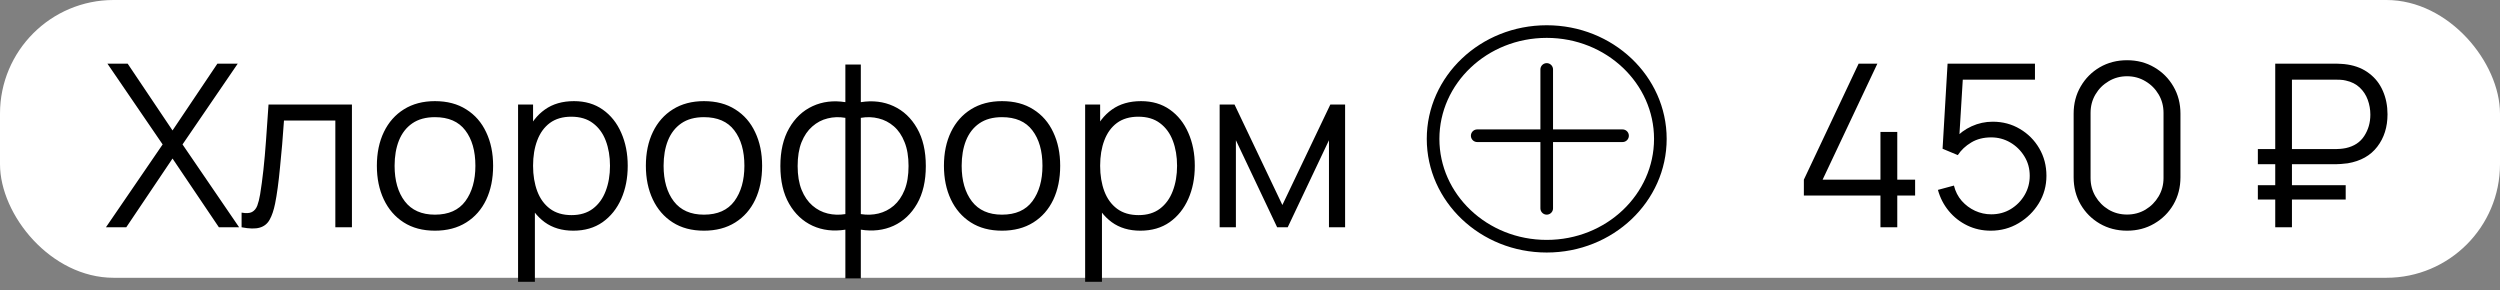
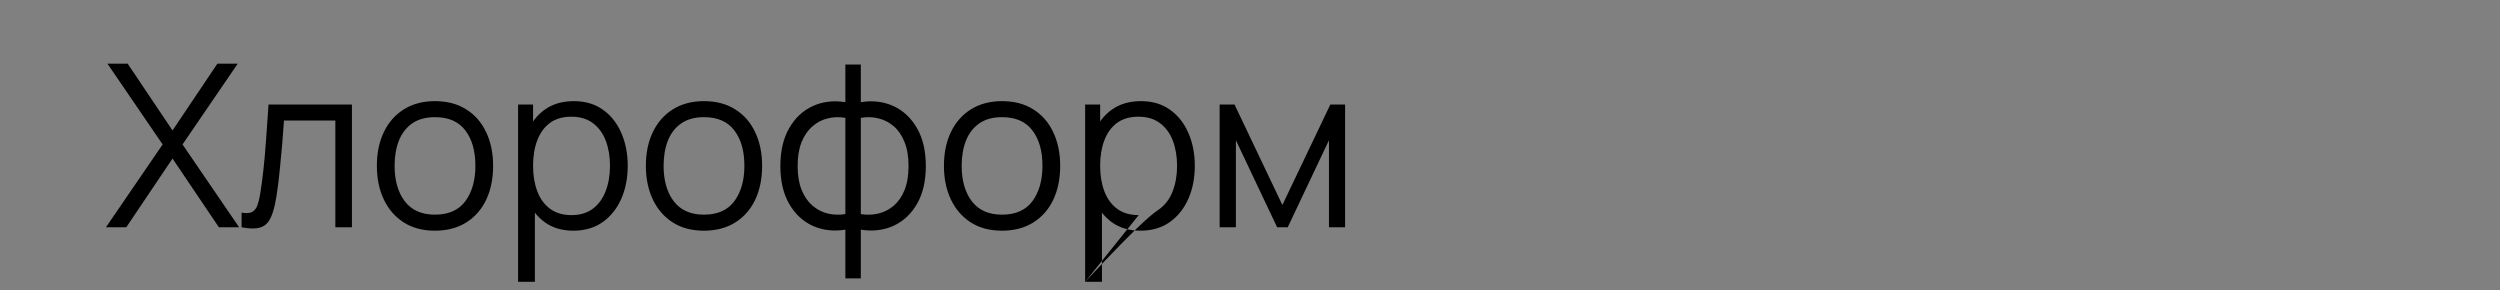
<svg xmlns="http://www.w3.org/2000/svg" width="198" height="23" viewBox="0 0 198 23" fill="none">
  <rect x="0" y="0" width="198" height="23" fill="#808080" stroke="none" />
-   <rect width="198" height="22" rx="9" fill="white" />
-   <path d="M8.39 18L12.881 11.439L8.507 5.04H10.109L13.664 10.332L17.219 5.04H18.83L14.456 11.439L18.938 18H17.336L13.664 12.555L10.001 18H8.39ZM19.134 18V16.839C19.494 16.905 19.767 16.89 19.953 16.794C20.145 16.692 20.286 16.524 20.376 16.29C20.466 16.05 20.541 15.753 20.601 15.399C20.697 14.811 20.784 14.163 20.862 13.455C20.94 12.747 21.009 11.967 21.069 11.115C21.135 10.257 21.201 9.312 21.267 8.28H27.873V18H26.559V9.549H22.491C22.449 10.185 22.401 10.818 22.347 11.448C22.293 12.078 22.236 12.684 22.176 13.266C22.122 13.842 22.062 14.373 21.996 14.859C21.93 15.345 21.861 15.765 21.789 16.119C21.681 16.653 21.537 17.079 21.357 17.397C21.183 17.715 20.922 17.925 20.574 18.027C20.226 18.129 19.746 18.12 19.134 18ZM34.447 18.27C33.481 18.27 32.656 18.051 31.972 17.613C31.288 17.175 30.763 16.569 30.397 15.795C30.031 15.021 29.848 14.133 29.848 13.131C29.848 12.111 30.034 11.217 30.406 10.449C30.778 9.681 31.306 9.084 31.99 8.658C32.68 8.226 33.499 8.01 34.447 8.01C35.419 8.01 36.247 8.229 36.931 8.667C37.621 9.099 38.146 9.702 38.506 10.476C38.872 11.244 39.055 12.129 39.055 13.131C39.055 14.151 38.872 15.048 38.506 15.822C38.14 16.59 37.612 17.19 36.922 17.622C36.232 18.054 35.407 18.27 34.447 18.27ZM34.447 17.001C35.527 17.001 36.331 16.644 36.859 15.93C37.387 15.21 37.651 14.277 37.651 13.131C37.651 11.955 37.384 11.019 36.85 10.323C36.322 9.627 35.521 9.279 34.447 9.279C33.721 9.279 33.121 9.444 32.647 9.774C32.179 10.098 31.828 10.551 31.594 11.133C31.366 11.709 31.252 12.375 31.252 13.131C31.252 14.301 31.522 15.24 32.062 15.948C32.602 16.65 33.397 17.001 34.447 17.001ZM45.405 18.27C44.511 18.27 43.755 18.045 43.137 17.595C42.519 17.139 42.051 16.524 41.733 15.75C41.415 14.97 41.256 14.097 41.256 13.131C41.256 12.147 41.415 11.271 41.733 10.503C42.057 9.729 42.531 9.12 43.155 8.676C43.779 8.232 44.547 8.01 45.459 8.01C46.347 8.01 47.109 8.235 47.745 8.685C48.381 9.135 48.867 9.747 49.203 10.521C49.545 11.295 49.716 12.165 49.716 13.131C49.716 14.103 49.545 14.976 49.203 15.75C48.861 16.524 48.369 17.139 47.727 17.595C47.085 18.045 46.311 18.27 45.405 18.27ZM41.031 22.32V8.28H42.219V15.597H42.363V22.32H41.031ZM45.27 17.037C45.948 17.037 46.512 16.866 46.962 16.524C47.412 16.182 47.748 15.717 47.97 15.129C48.198 14.535 48.312 13.869 48.312 13.131C48.312 12.399 48.201 11.739 47.979 11.151C47.757 10.563 47.418 10.098 46.962 9.756C46.512 9.414 45.939 9.243 45.243 9.243C44.565 9.243 44.001 9.408 43.551 9.738C43.107 10.068 42.774 10.527 42.552 11.115C42.33 11.697 42.219 12.369 42.219 13.131C42.219 13.881 42.33 14.553 42.552 15.147C42.774 15.735 43.11 16.197 43.56 16.533C44.01 16.869 44.58 17.037 45.27 17.037ZM55.752 18.27C54.786 18.27 53.961 18.051 53.277 17.613C52.593 17.175 52.068 16.569 51.702 15.795C51.336 15.021 51.153 14.133 51.153 13.131C51.153 12.111 51.339 11.217 51.711 10.449C52.083 9.681 52.611 9.084 53.295 8.658C53.985 8.226 54.804 8.01 55.752 8.01C56.724 8.01 57.552 8.229 58.236 8.667C58.926 9.099 59.451 9.702 59.811 10.476C60.177 11.244 60.36 12.129 60.36 13.131C60.36 14.151 60.177 15.048 59.811 15.822C59.445 16.59 58.917 17.19 58.227 17.622C57.537 18.054 56.712 18.27 55.752 18.27ZM55.752 17.001C56.832 17.001 57.636 16.644 58.164 15.93C58.692 15.21 58.956 14.277 58.956 13.131C58.956 11.955 58.689 11.019 58.155 10.323C57.627 9.627 56.826 9.279 55.752 9.279C55.026 9.279 54.426 9.444 53.952 9.774C53.484 10.098 53.133 10.551 52.899 11.133C52.671 11.709 52.557 12.375 52.557 13.131C52.557 14.301 52.827 15.24 53.367 15.948C53.907 16.65 54.702 17.001 55.752 17.001ZM66.953 22.05V18.189C66.005 18.339 65.141 18.237 64.361 17.883C63.581 17.523 62.96 16.941 62.498 16.137C62.036 15.333 61.805 14.337 61.805 13.149C61.805 11.961 62.036 10.965 62.498 10.161C62.96 9.351 63.581 8.766 64.361 8.406C65.141 8.046 66.005 7.941 66.953 8.091V5.112H68.177V8.091C69.125 7.941 69.989 8.046 70.769 8.406C71.549 8.766 72.17 9.351 72.632 10.161C73.094 10.965 73.325 11.961 73.325 13.149C73.325 14.337 73.094 15.333 72.632 16.137C72.17 16.941 71.549 17.523 70.769 17.883C69.989 18.237 69.125 18.339 68.177 18.189V22.05H66.953ZM66.953 16.956V9.333C66.467 9.249 65.999 9.264 65.549 9.378C65.099 9.486 64.694 9.699 64.334 10.017C63.974 10.329 63.689 10.746 63.479 11.268C63.275 11.784 63.173 12.411 63.173 13.149C63.173 13.887 63.278 14.517 63.488 15.039C63.698 15.555 63.983 15.969 64.343 16.281C64.703 16.593 65.108 16.803 65.558 16.911C66.008 17.019 66.473 17.034 66.953 16.956ZM68.177 16.956C68.657 17.034 69.122 17.019 69.572 16.911C70.022 16.803 70.427 16.596 70.787 16.29C71.147 15.978 71.432 15.564 71.642 15.048C71.852 14.526 71.957 13.893 71.957 13.149C71.957 12.405 71.852 11.775 71.642 11.259C71.438 10.737 71.156 10.32 70.796 10.008C70.436 9.696 70.031 9.486 69.581 9.378C69.131 9.264 68.663 9.249 68.177 9.333V16.956ZM79.359 18.27C78.393 18.27 77.568 18.051 76.884 17.613C76.2 17.175 75.675 16.569 75.309 15.795C74.943 15.021 74.76 14.133 74.76 13.131C74.76 12.111 74.946 11.217 75.318 10.449C75.69 9.681 76.218 9.084 76.902 8.658C77.592 8.226 78.411 8.01 79.359 8.01C80.331 8.01 81.159 8.229 81.843 8.667C82.533 9.099 83.058 9.702 83.418 10.476C83.784 11.244 83.967 12.129 83.967 13.131C83.967 14.151 83.784 15.048 83.418 15.822C83.052 16.59 82.524 17.19 81.834 17.622C81.144 18.054 80.319 18.27 79.359 18.27ZM79.359 17.001C80.439 17.001 81.243 16.644 81.771 15.93C82.299 15.21 82.563 14.277 82.563 13.131C82.563 11.955 82.296 11.019 81.762 10.323C81.234 9.627 80.433 9.279 79.359 9.279C78.633 9.279 78.033 9.444 77.559 9.774C77.091 10.098 76.74 10.551 76.506 11.133C76.278 11.709 76.164 12.375 76.164 13.131C76.164 14.301 76.434 15.24 76.974 15.948C77.514 16.65 78.309 17.001 79.359 17.001ZM90.317 18.27C89.423 18.27 88.667 18.045 88.049 17.595C87.431 17.139 86.963 16.524 86.645 15.75C86.327 14.97 86.168 14.097 86.168 13.131C86.168 12.147 86.327 11.271 86.645 10.503C86.969 9.729 87.443 9.12 88.067 8.676C88.691 8.232 89.459 8.01 90.371 8.01C91.259 8.01 92.021 8.235 92.657 8.685C93.293 9.135 93.779 9.747 94.115 10.521C94.457 11.295 94.628 12.165 94.628 13.131C94.628 14.103 94.457 14.976 94.115 15.75C93.773 16.524 93.281 17.139 92.639 17.595C91.997 18.045 91.223 18.27 90.317 18.27ZM85.943 22.32V8.28H87.131V15.597H87.275V22.32H85.943ZM90.182 17.037C90.86 17.037 91.424 16.866 91.874 16.524C92.324 16.182 92.66 15.717 92.882 15.129C93.11 14.535 93.224 13.869 93.224 13.131C93.224 12.399 93.113 11.739 92.891 11.151C92.669 10.563 92.33 10.098 91.874 9.756C91.424 9.414 90.851 9.243 90.155 9.243C89.477 9.243 88.913 9.408 88.463 9.738C88.019 10.068 87.686 10.527 87.464 11.115C87.242 11.697 87.131 12.369 87.131 13.131C87.131 13.881 87.242 14.553 87.464 15.147C87.686 15.735 88.022 16.197 88.472 16.533C88.922 16.869 89.492 17.037 90.182 17.037ZM96.596 18V8.28H97.775L101.564 16.236L105.362 8.28H106.532V18H105.254V11.106L101.987 18H101.15L97.883 11.106V18H96.596Z" fill="black" />
-   <path d="M113.5 11C113.5 15.669 117.504 19.5 122.5 19.5C127.496 19.5 131.5 15.669 131.5 11C131.5 6.331 127.496 2.5 122.5 2.5C117.504 2.5 113.5 6.331 113.5 11Z" stroke="black" />
-   <line x1="122.5" y1="5.5" x2="122.5" y2="16.5" stroke="black" stroke-linecap="round" />
-   <line x1="116.995" y1="10.75" x2="128.505" y2="10.75" stroke="black" stroke-linecap="round" />
-   <path d="M148.932 18V15.489H142.866V14.229L147.204 5.04H148.689L144.351 14.229H148.932V10.449H150.264V14.229H151.677V15.489H150.264V18H148.932ZM157.668 18.27C156.996 18.27 156.375 18.132 155.805 17.856C155.235 17.58 154.749 17.199 154.347 16.713C153.945 16.227 153.657 15.669 153.483 15.039L154.752 14.697C154.866 15.165 155.073 15.57 155.373 15.912C155.673 16.248 156.024 16.509 156.426 16.695C156.834 16.881 157.26 16.974 157.704 16.974C158.28 16.974 158.796 16.836 159.252 16.56C159.714 16.278 160.08 15.906 160.35 15.444C160.62 14.982 160.755 14.475 160.755 13.923C160.755 13.353 160.614 12.84 160.332 12.384C160.05 11.922 159.678 11.556 159.216 11.286C158.754 11.016 158.25 10.881 157.704 10.881C157.092 10.881 156.564 11.016 156.12 11.286C155.676 11.55 155.322 11.883 155.058 12.285L153.852 11.781L154.248 5.04H161.169V6.309H154.833L155.49 5.688L155.139 11.439L154.806 10.998C155.178 10.572 155.628 10.239 156.156 9.999C156.684 9.759 157.239 9.639 157.821 9.639C158.619 9.639 159.339 9.831 159.981 10.215C160.623 10.593 161.133 11.106 161.511 11.754C161.889 12.402 162.078 13.125 162.078 13.923C162.078 14.715 161.877 15.441 161.475 16.101C161.073 16.755 160.539 17.28 159.873 17.676C159.207 18.072 158.472 18.27 157.668 18.27ZM168.462 18.27C167.664 18.27 166.944 18.084 166.302 17.712C165.666 17.34 165.162 16.836 164.79 16.2C164.418 15.558 164.232 14.838 164.232 14.04V9C164.232 8.202 164.418 7.485 164.79 6.849C165.162 6.207 165.666 5.7 166.302 5.328C166.944 4.956 167.664 4.77 168.462 4.77C169.26 4.77 169.977 4.956 170.613 5.328C171.255 5.7 171.762 6.207 172.134 6.849C172.506 7.485 172.692 8.202 172.692 9V14.04C172.692 14.838 172.506 15.558 172.134 16.2C171.762 16.836 171.255 17.34 170.613 17.712C169.977 18.084 169.26 18.27 168.462 18.27ZM168.462 16.992C168.996 16.992 169.482 16.863 169.92 16.605C170.358 16.341 170.706 15.99 170.964 15.552C171.222 15.114 171.351 14.631 171.351 14.103V8.937C171.351 8.403 171.222 7.917 170.964 7.479C170.706 7.041 170.358 6.693 169.92 6.435C169.482 6.171 168.996 6.039 168.462 6.039C167.928 6.039 167.442 6.171 167.004 6.435C166.566 6.693 166.218 7.041 165.96 7.479C165.702 7.917 165.573 8.403 165.573 8.937V14.103C165.573 14.631 165.702 15.114 165.96 15.552C166.218 15.99 166.566 16.341 167.004 16.605C167.442 16.863 167.928 16.992 168.462 16.992ZM178.822 13.005V11.808H184.987C185.089 11.808 185.212 11.802 185.356 11.79C185.5 11.778 185.647 11.757 185.797 11.727C186.445 11.583 186.928 11.265 187.246 10.773C187.57 10.275 187.732 9.711 187.732 9.081C187.732 8.673 187.663 8.28 187.525 7.902C187.387 7.524 187.174 7.2 186.886 6.93C186.598 6.66 186.235 6.477 185.797 6.381C185.653 6.345 185.506 6.324 185.356 6.318C185.206 6.312 185.083 6.309 184.987 6.309H181.225V5.04H185.023C185.125 5.04 185.254 5.046 185.41 5.058C185.572 5.064 185.749 5.082 185.941 5.112C186.613 5.22 187.183 5.457 187.651 5.823C188.125 6.183 188.482 6.642 188.722 7.2C188.968 7.758 189.091 8.376 189.091 9.054C189.091 10.062 188.821 10.917 188.281 11.619C187.747 12.321 186.967 12.759 185.941 12.933C185.749 12.957 185.572 12.975 185.41 12.987C185.254 12.999 185.125 13.005 185.023 13.005H178.822ZM178.822 15.804V14.67H185.779V15.804H178.822ZM180.199 18V5.04H181.522V18H180.199Z" fill="black" />
+   <path d="M8.39 18L12.881 11.439L8.507 5.04H10.109L13.664 10.332L17.219 5.04H18.83L14.456 11.439L18.938 18H17.336L13.664 12.555L10.001 18H8.39ZM19.134 18V16.839C19.494 16.905 19.767 16.89 19.953 16.794C20.145 16.692 20.286 16.524 20.376 16.29C20.466 16.05 20.541 15.753 20.601 15.399C20.697 14.811 20.784 14.163 20.862 13.455C20.94 12.747 21.009 11.967 21.069 11.115C21.135 10.257 21.201 9.312 21.267 8.28H27.873V18H26.559V9.549H22.491C22.449 10.185 22.401 10.818 22.347 11.448C22.293 12.078 22.236 12.684 22.176 13.266C22.122 13.842 22.062 14.373 21.996 14.859C21.93 15.345 21.861 15.765 21.789 16.119C21.681 16.653 21.537 17.079 21.357 17.397C21.183 17.715 20.922 17.925 20.574 18.027C20.226 18.129 19.746 18.12 19.134 18ZM34.447 18.27C33.481 18.27 32.656 18.051 31.972 17.613C31.288 17.175 30.763 16.569 30.397 15.795C30.031 15.021 29.848 14.133 29.848 13.131C29.848 12.111 30.034 11.217 30.406 10.449C30.778 9.681 31.306 9.084 31.99 8.658C32.68 8.226 33.499 8.01 34.447 8.01C35.419 8.01 36.247 8.229 36.931 8.667C37.621 9.099 38.146 9.702 38.506 10.476C38.872 11.244 39.055 12.129 39.055 13.131C39.055 14.151 38.872 15.048 38.506 15.822C38.14 16.59 37.612 17.19 36.922 17.622C36.232 18.054 35.407 18.27 34.447 18.27ZM34.447 17.001C35.527 17.001 36.331 16.644 36.859 15.93C37.387 15.21 37.651 14.277 37.651 13.131C37.651 11.955 37.384 11.019 36.85 10.323C36.322 9.627 35.521 9.279 34.447 9.279C33.721 9.279 33.121 9.444 32.647 9.774C32.179 10.098 31.828 10.551 31.594 11.133C31.366 11.709 31.252 12.375 31.252 13.131C31.252 14.301 31.522 15.24 32.062 15.948C32.602 16.65 33.397 17.001 34.447 17.001ZM45.405 18.27C44.511 18.27 43.755 18.045 43.137 17.595C42.519 17.139 42.051 16.524 41.733 15.75C41.415 14.97 41.256 14.097 41.256 13.131C41.256 12.147 41.415 11.271 41.733 10.503C42.057 9.729 42.531 9.12 43.155 8.676C43.779 8.232 44.547 8.01 45.459 8.01C46.347 8.01 47.109 8.235 47.745 8.685C48.381 9.135 48.867 9.747 49.203 10.521C49.545 11.295 49.716 12.165 49.716 13.131C49.716 14.103 49.545 14.976 49.203 15.75C48.861 16.524 48.369 17.139 47.727 17.595C47.085 18.045 46.311 18.27 45.405 18.27ZM41.031 22.32V8.28H42.219V15.597H42.363V22.32H41.031ZM45.27 17.037C45.948 17.037 46.512 16.866 46.962 16.524C47.412 16.182 47.748 15.717 47.97 15.129C48.198 14.535 48.312 13.869 48.312 13.131C48.312 12.399 48.201 11.739 47.979 11.151C47.757 10.563 47.418 10.098 46.962 9.756C46.512 9.414 45.939 9.243 45.243 9.243C44.565 9.243 44.001 9.408 43.551 9.738C43.107 10.068 42.774 10.527 42.552 11.115C42.33 11.697 42.219 12.369 42.219 13.131C42.219 13.881 42.33 14.553 42.552 15.147C42.774 15.735 43.11 16.197 43.56 16.533C44.01 16.869 44.58 17.037 45.27 17.037ZM55.752 18.27C54.786 18.27 53.961 18.051 53.277 17.613C52.593 17.175 52.068 16.569 51.702 15.795C51.336 15.021 51.153 14.133 51.153 13.131C51.153 12.111 51.339 11.217 51.711 10.449C52.083 9.681 52.611 9.084 53.295 8.658C53.985 8.226 54.804 8.01 55.752 8.01C56.724 8.01 57.552 8.229 58.236 8.667C58.926 9.099 59.451 9.702 59.811 10.476C60.177 11.244 60.36 12.129 60.36 13.131C60.36 14.151 60.177 15.048 59.811 15.822C59.445 16.59 58.917 17.19 58.227 17.622C57.537 18.054 56.712 18.27 55.752 18.27ZM55.752 17.001C56.832 17.001 57.636 16.644 58.164 15.93C58.692 15.21 58.956 14.277 58.956 13.131C58.956 11.955 58.689 11.019 58.155 10.323C57.627 9.627 56.826 9.279 55.752 9.279C55.026 9.279 54.426 9.444 53.952 9.774C53.484 10.098 53.133 10.551 52.899 11.133C52.671 11.709 52.557 12.375 52.557 13.131C52.557 14.301 52.827 15.24 53.367 15.948C53.907 16.65 54.702 17.001 55.752 17.001ZM66.953 22.05V18.189C66.005 18.339 65.141 18.237 64.361 17.883C63.581 17.523 62.96 16.941 62.498 16.137C62.036 15.333 61.805 14.337 61.805 13.149C61.805 11.961 62.036 10.965 62.498 10.161C62.96 9.351 63.581 8.766 64.361 8.406C65.141 8.046 66.005 7.941 66.953 8.091V5.112H68.177V8.091C69.125 7.941 69.989 8.046 70.769 8.406C71.549 8.766 72.17 9.351 72.632 10.161C73.094 10.965 73.325 11.961 73.325 13.149C73.325 14.337 73.094 15.333 72.632 16.137C72.17 16.941 71.549 17.523 70.769 17.883C69.989 18.237 69.125 18.339 68.177 18.189V22.05H66.953ZM66.953 16.956V9.333C66.467 9.249 65.999 9.264 65.549 9.378C65.099 9.486 64.694 9.699 64.334 10.017C63.974 10.329 63.689 10.746 63.479 11.268C63.275 11.784 63.173 12.411 63.173 13.149C63.173 13.887 63.278 14.517 63.488 15.039C63.698 15.555 63.983 15.969 64.343 16.281C64.703 16.593 65.108 16.803 65.558 16.911C66.008 17.019 66.473 17.034 66.953 16.956ZM68.177 16.956C68.657 17.034 69.122 17.019 69.572 16.911C70.022 16.803 70.427 16.596 70.787 16.29C71.147 15.978 71.432 15.564 71.642 15.048C71.852 14.526 71.957 13.893 71.957 13.149C71.957 12.405 71.852 11.775 71.642 11.259C71.438 10.737 71.156 10.32 70.796 10.008C70.436 9.696 70.031 9.486 69.581 9.378C69.131 9.264 68.663 9.249 68.177 9.333V16.956ZM79.359 18.27C78.393 18.27 77.568 18.051 76.884 17.613C76.2 17.175 75.675 16.569 75.309 15.795C74.943 15.021 74.76 14.133 74.76 13.131C74.76 12.111 74.946 11.217 75.318 10.449C75.69 9.681 76.218 9.084 76.902 8.658C77.592 8.226 78.411 8.01 79.359 8.01C80.331 8.01 81.159 8.229 81.843 8.667C82.533 9.099 83.058 9.702 83.418 10.476C83.784 11.244 83.967 12.129 83.967 13.131C83.967 14.151 83.784 15.048 83.418 15.822C83.052 16.59 82.524 17.19 81.834 17.622C81.144 18.054 80.319 18.27 79.359 18.27ZM79.359 17.001C80.439 17.001 81.243 16.644 81.771 15.93C82.299 15.21 82.563 14.277 82.563 13.131C82.563 11.955 82.296 11.019 81.762 10.323C81.234 9.627 80.433 9.279 79.359 9.279C78.633 9.279 78.033 9.444 77.559 9.774C77.091 10.098 76.74 10.551 76.506 11.133C76.278 11.709 76.164 12.375 76.164 13.131C76.164 14.301 76.434 15.24 76.974 15.948C77.514 16.65 78.309 17.001 79.359 17.001ZM90.317 18.27C89.423 18.27 88.667 18.045 88.049 17.595C87.431 17.139 86.963 16.524 86.645 15.75C86.327 14.97 86.168 14.097 86.168 13.131C86.168 12.147 86.327 11.271 86.645 10.503C86.969 9.729 87.443 9.12 88.067 8.676C88.691 8.232 89.459 8.01 90.371 8.01C91.259 8.01 92.021 8.235 92.657 8.685C93.293 9.135 93.779 9.747 94.115 10.521C94.457 11.295 94.628 12.165 94.628 13.131C94.628 14.103 94.457 14.976 94.115 15.75C93.773 16.524 93.281 17.139 92.639 17.595C91.997 18.045 91.223 18.27 90.317 18.27ZM85.943 22.32V8.28H87.131V15.597H87.275V22.32H85.943ZC90.86 17.037 91.424 16.866 91.874 16.524C92.324 16.182 92.66 15.717 92.882 15.129C93.11 14.535 93.224 13.869 93.224 13.131C93.224 12.399 93.113 11.739 92.891 11.151C92.669 10.563 92.33 10.098 91.874 9.756C91.424 9.414 90.851 9.243 90.155 9.243C89.477 9.243 88.913 9.408 88.463 9.738C88.019 10.068 87.686 10.527 87.464 11.115C87.242 11.697 87.131 12.369 87.131 13.131C87.131 13.881 87.242 14.553 87.464 15.147C87.686 15.735 88.022 16.197 88.472 16.533C88.922 16.869 89.492 17.037 90.182 17.037ZM96.596 18V8.28H97.775L101.564 16.236L105.362 8.28H106.532V18H105.254V11.106L101.987 18H101.15L97.883 11.106V18H96.596Z" fill="black" />
</svg>